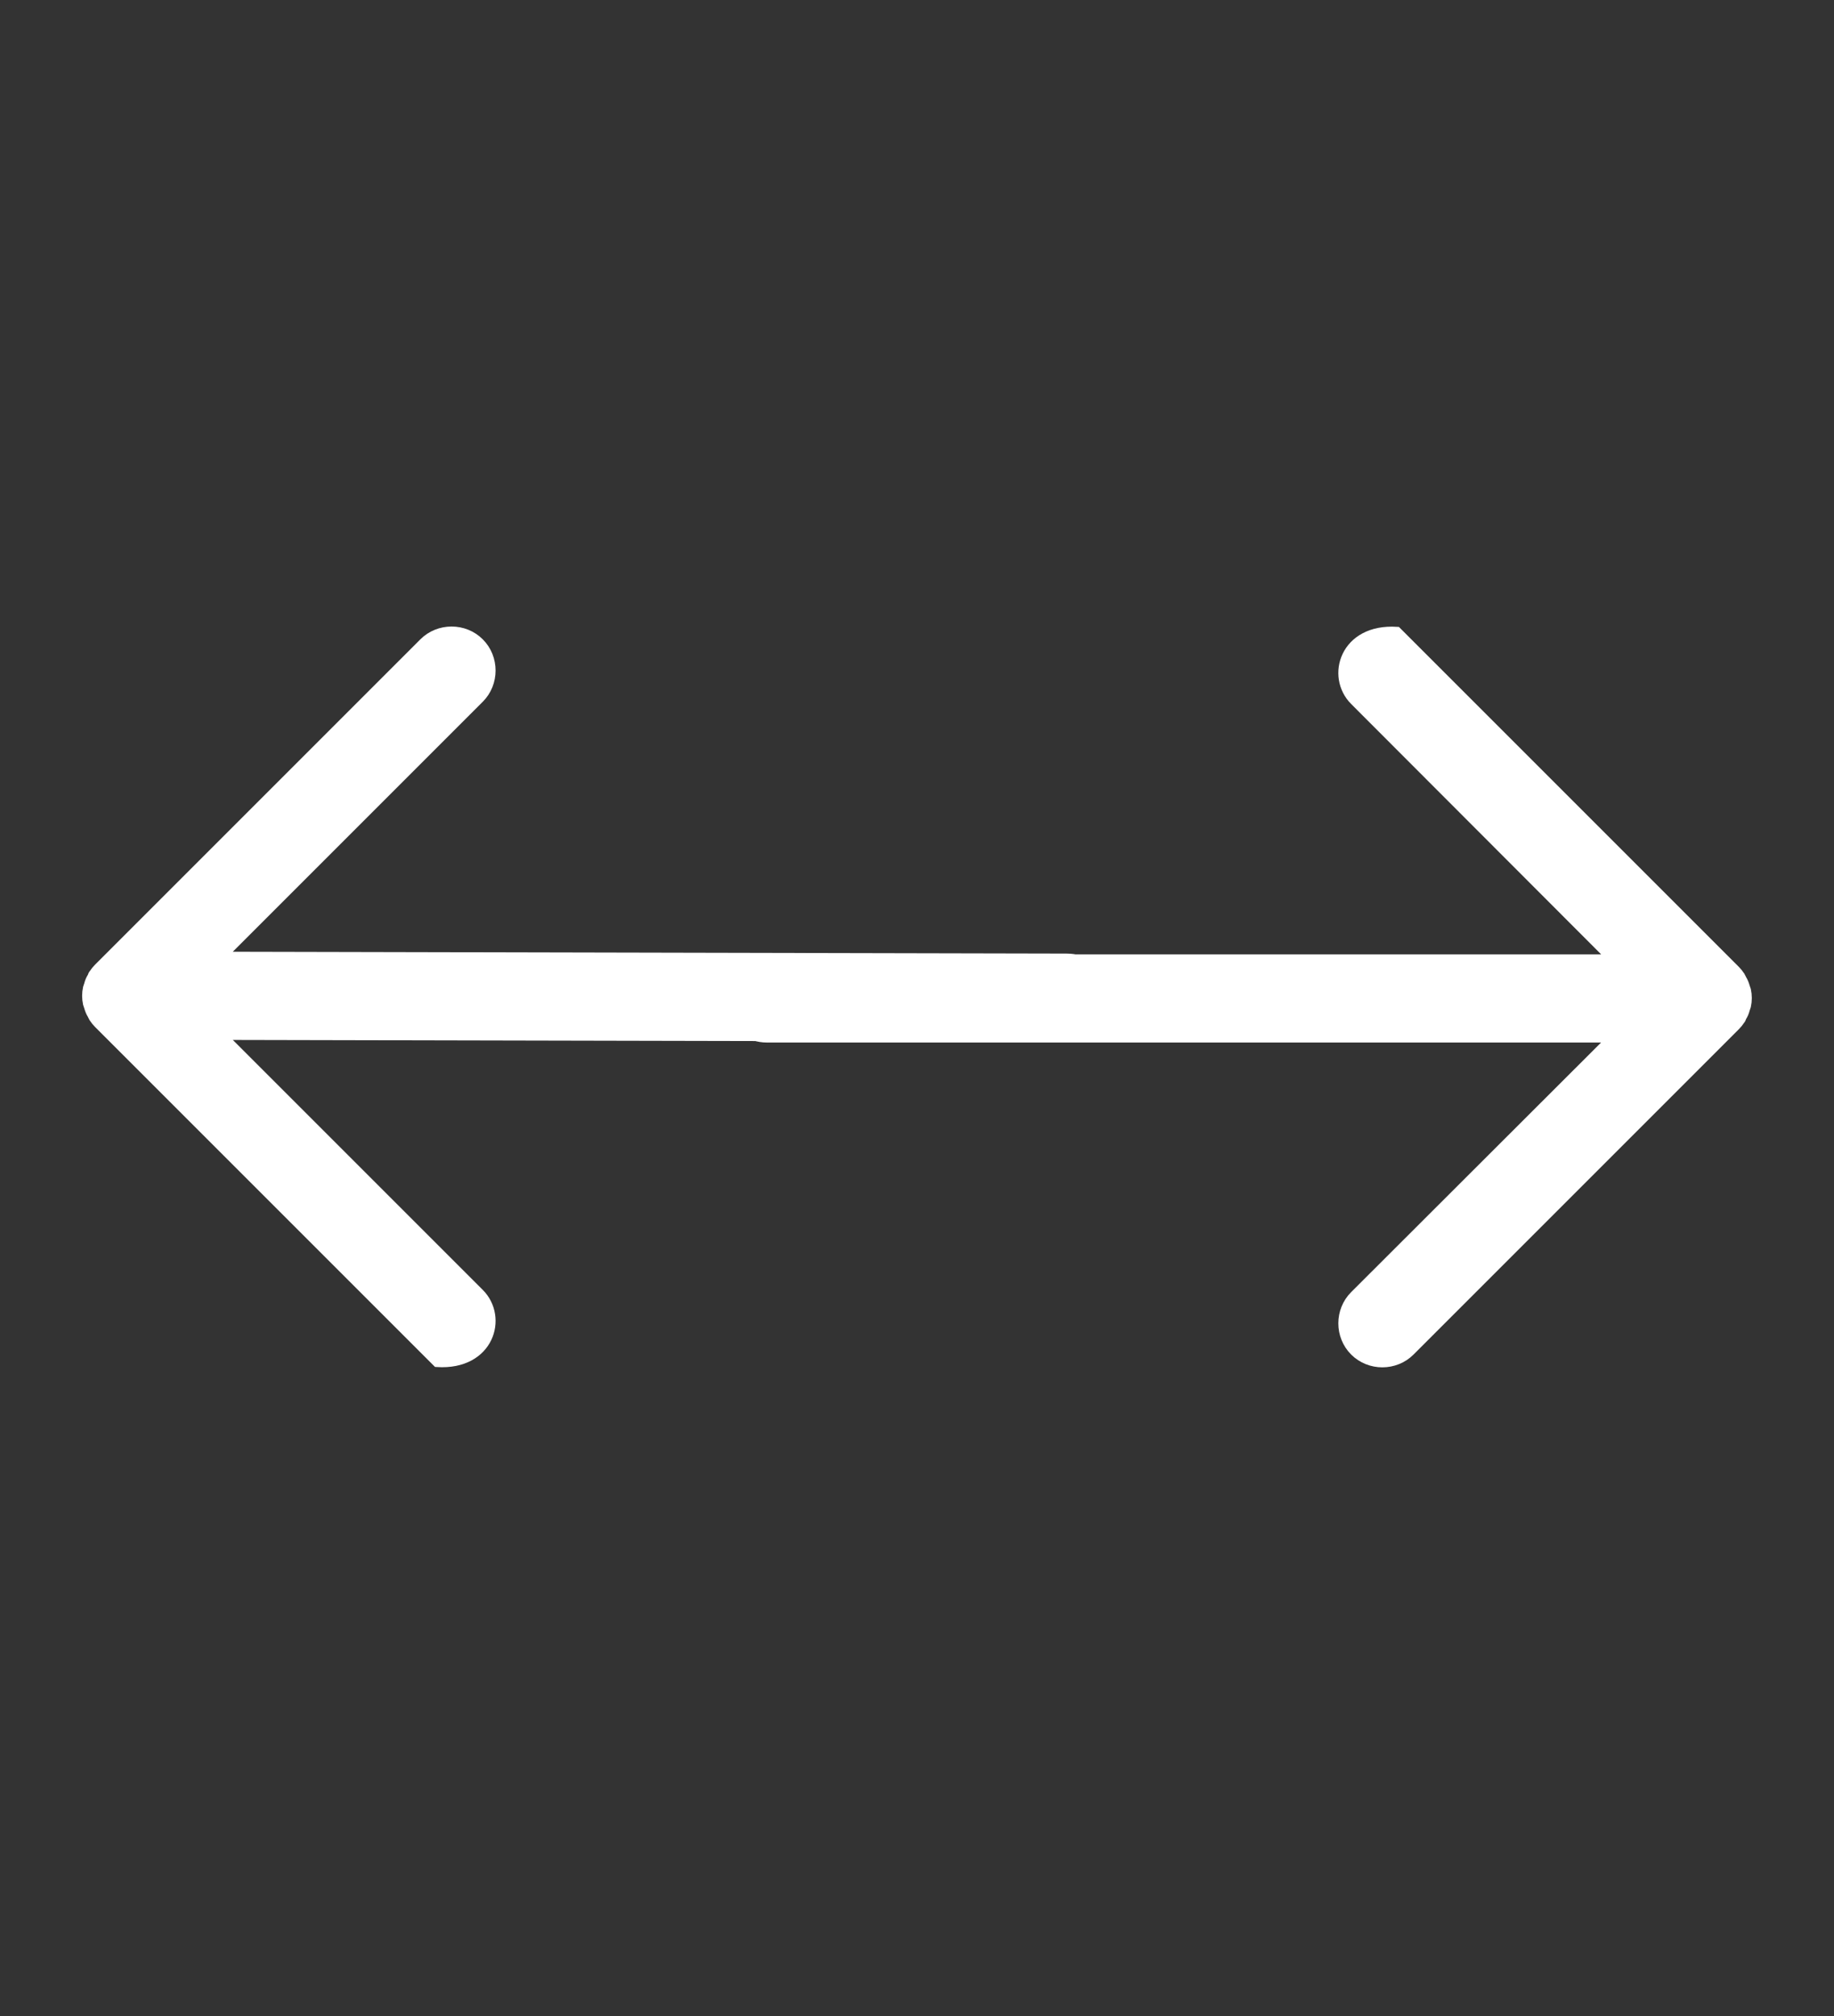
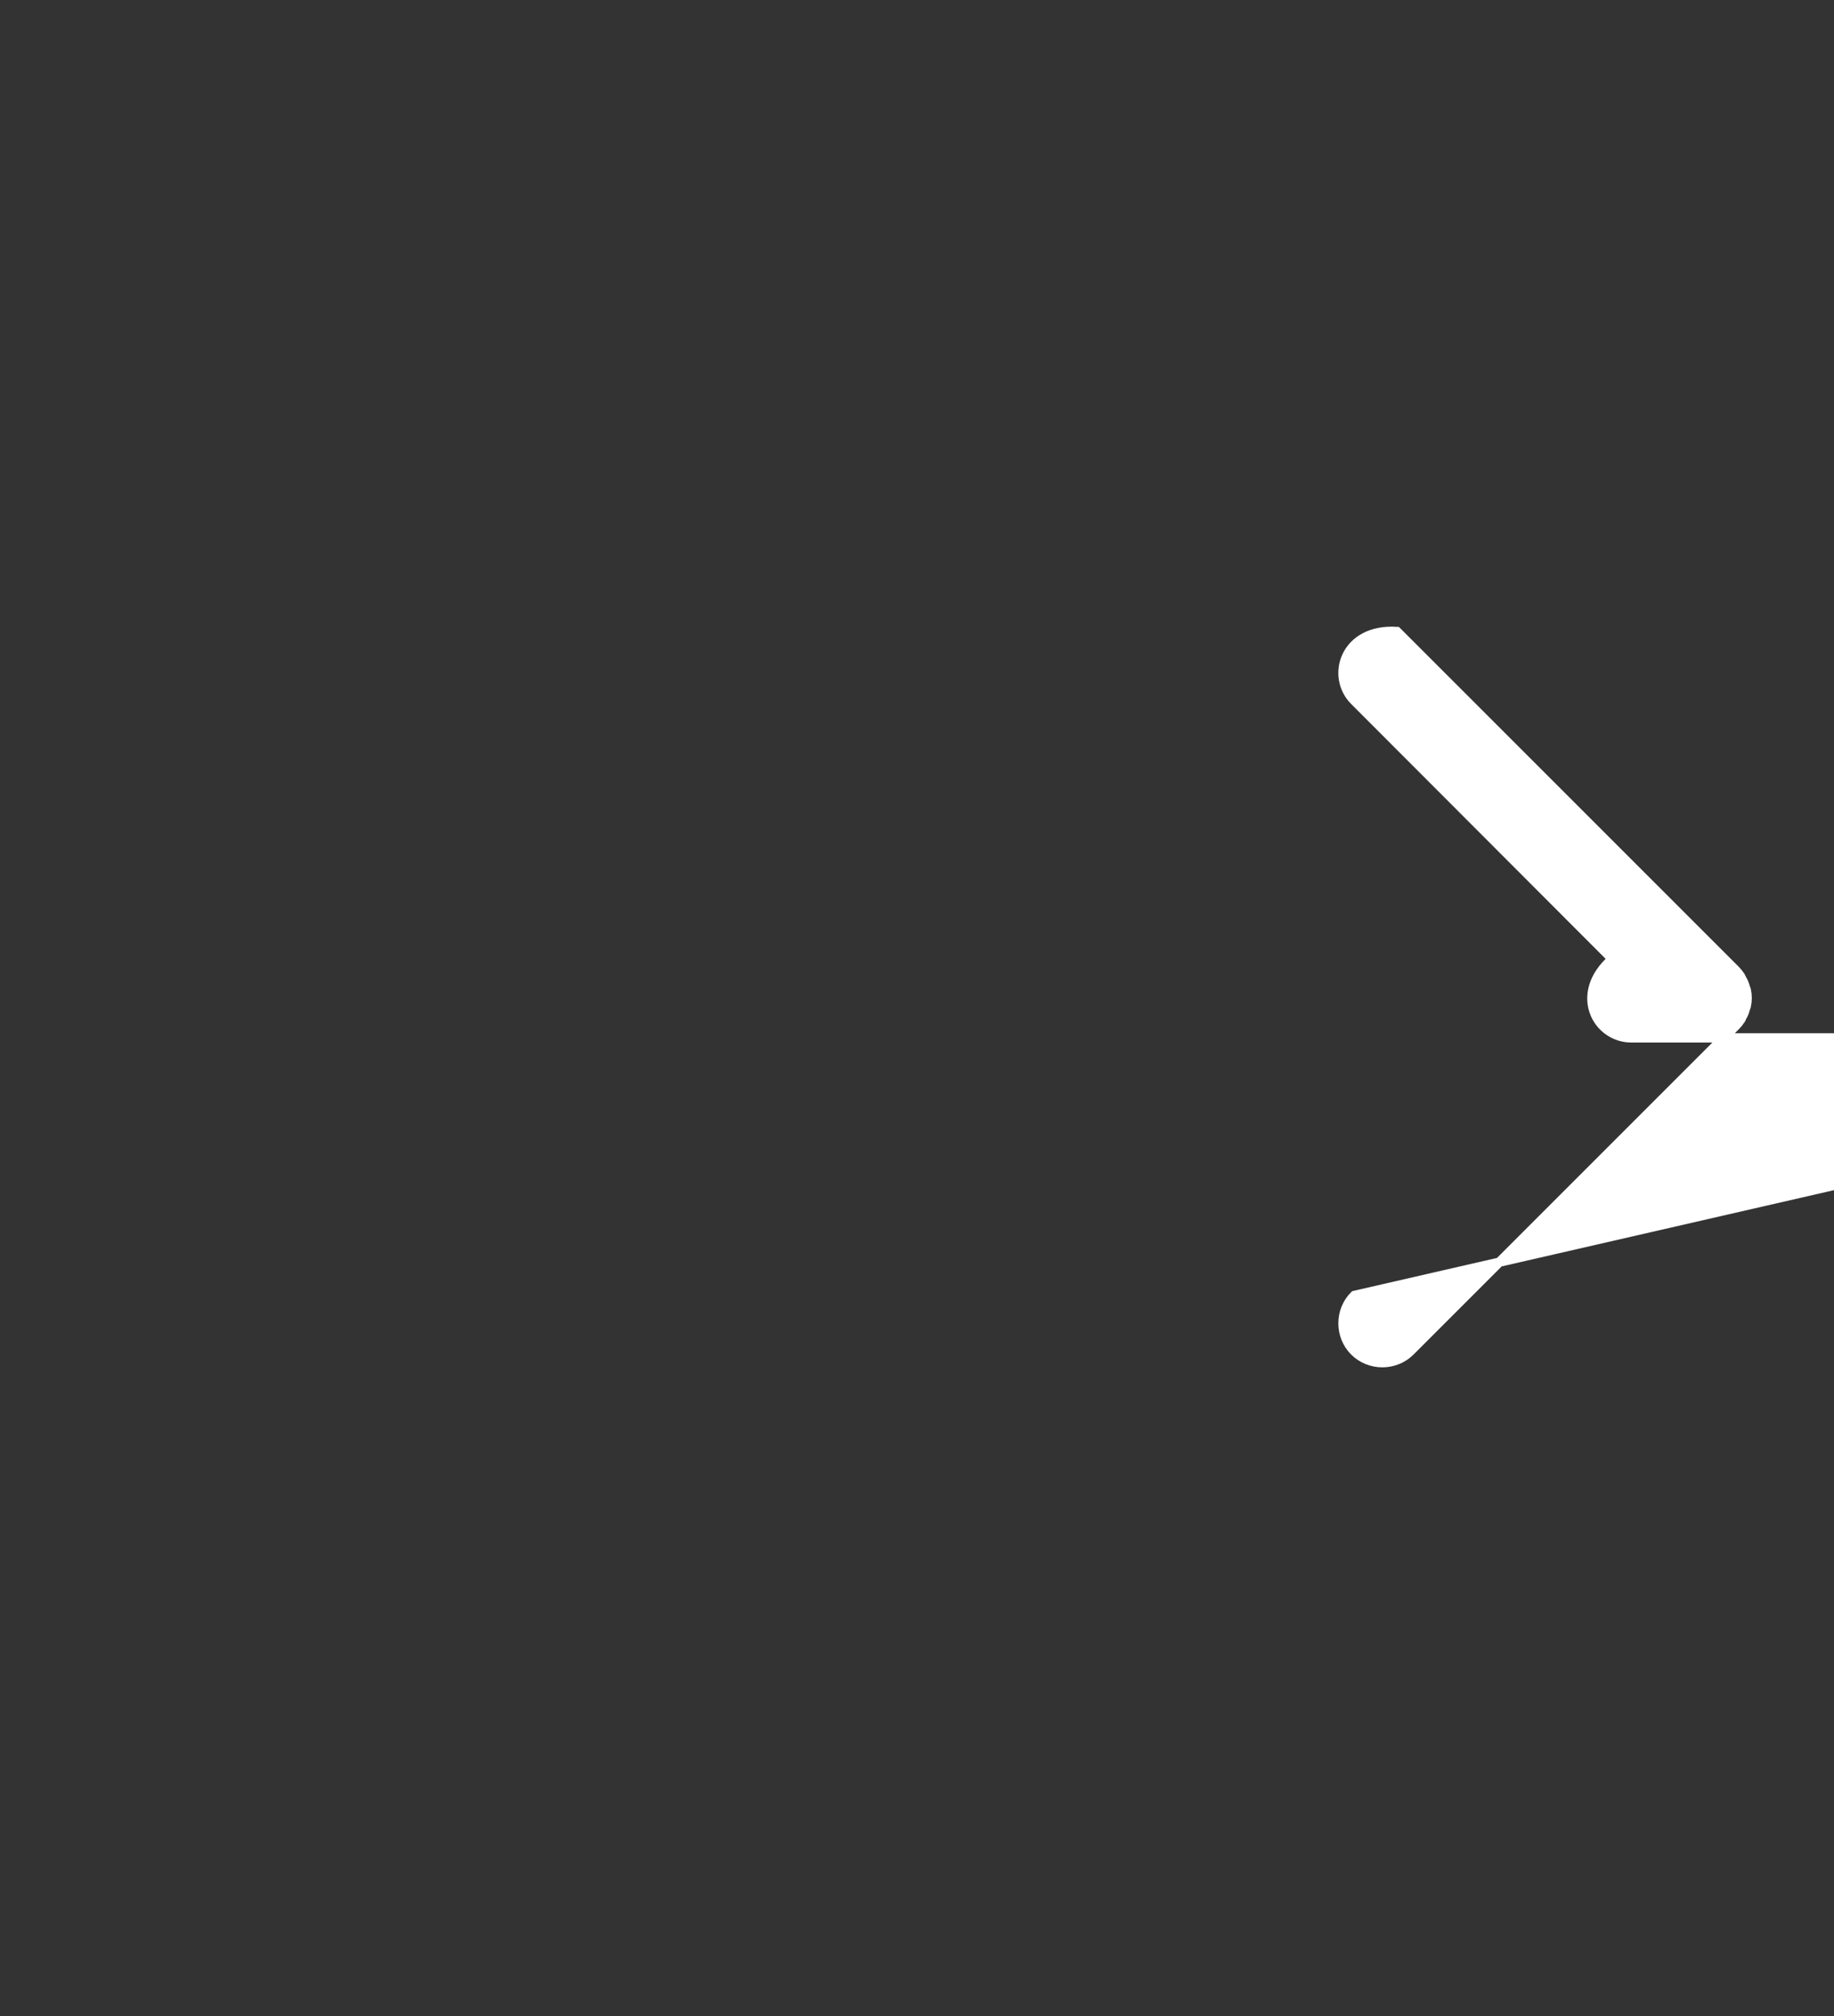
<svg xmlns="http://www.w3.org/2000/svg" version="1.1" id="Camada_6" x="0px" y="0px" viewBox="0 0 49.28 54.17" style="enable-background:new 0 0 49.28 54.17;" xml:space="preserve">
  <rect x="0" y="0" width="49.28" height="54.17" fill="#333333" stroke="none" />
  <style>
	.st0{fill:#FFFFFF;stroke:#FFFFFF;stroke-width:0.25;stroke-miterlimit:10;}
</style>
  <g id="Grupo_6" transform="translate(-785.256 -10962.413)">
-     <path id="Caminho_10" class="st0" d="M821.65,10997.22c-0.41,0.41-0.41,1.09,0,1.5c0.41,0.41,1.09,0.41,1.5,0l8.74-8.74   c0.05-0.05,0.09-0.1,0.13-0.16c0.02-0.02,0.03-0.05,0.04-0.08c0.04-0.06,0.07-0.13,0.09-0.21c0.01-0.03,0.02-0.06,0.03-0.09   c0.03-0.14,0.03-0.28,0-0.42c-0.01-0.03-0.02-0.06-0.03-0.09c-0.02-0.07-0.05-0.15-0.09-0.21c-0.01-0.03-0.03-0.05-0.04-0.08   c-0.04-0.06-0.08-0.11-0.13-0.16l-9.1-9.1c-1.41-0.09-1.79,1.21-1.14,1.86l6.93,6.94h-23.23c-1.06,0.93-0.42,2.12,0.51,2.12h22.72   L821.65,10997.22z" />
-     <path id="Caminho_11" class="st0" d="M798.14,10981.18c0.41-0.41,0.41-1.09,0-1.5c-0.41-0.41-1.09-0.41-1.5,0l0,0l-8.74,8.74   c-0.05,0.05-0.09,0.1-0.13,0.16c-0.02,0.02-0.03,0.05-0.04,0.08c-0.04,0.06-0.07,0.13-0.09,0.21c-0.01,0.03-0.02,0.06-0.03,0.09   c-0.03,0.14-0.03,0.28,0,0.42c0.01,0.03,0.02,0.06,0.03,0.09c0.02,0.07,0.05,0.15,0.09,0.21c0.01,0.03,0.03,0.05,0.04,0.08   c0.04,0.06,0.08,0.11,0.13,0.16l9.1,9.1c1.41,0.09,1.79-1.21,1.14-1.86l-6.93-6.93l23.22,0.05c1.06-0.93,0.42-2.12-0.51-2.12   l-22.71-0.05L798.14,10981.18z" />
+     <path id="Caminho_10" class="st0" d="M821.65,10997.22c-0.41,0.41-0.41,1.09,0,1.5c0.41,0.41,1.09,0.41,1.5,0l8.74-8.74   c0.05-0.05,0.09-0.1,0.13-0.16c0.02-0.02,0.03-0.05,0.04-0.08c0.04-0.06,0.07-0.13,0.09-0.21c0.01-0.03,0.02-0.06,0.03-0.09   c0.03-0.14,0.03-0.28,0-0.42c-0.01-0.03-0.02-0.06-0.03-0.09c-0.02-0.07-0.05-0.15-0.09-0.21c-0.01-0.03-0.03-0.05-0.04-0.08   c-0.04-0.06-0.08-0.11-0.13-0.16l-9.1-9.1c-1.41-0.09-1.79,1.21-1.14,1.86l6.93,6.94c-1.06,0.93-0.42,2.12,0.51,2.12h22.72   L821.65,10997.22z" />
  </g>
</svg>